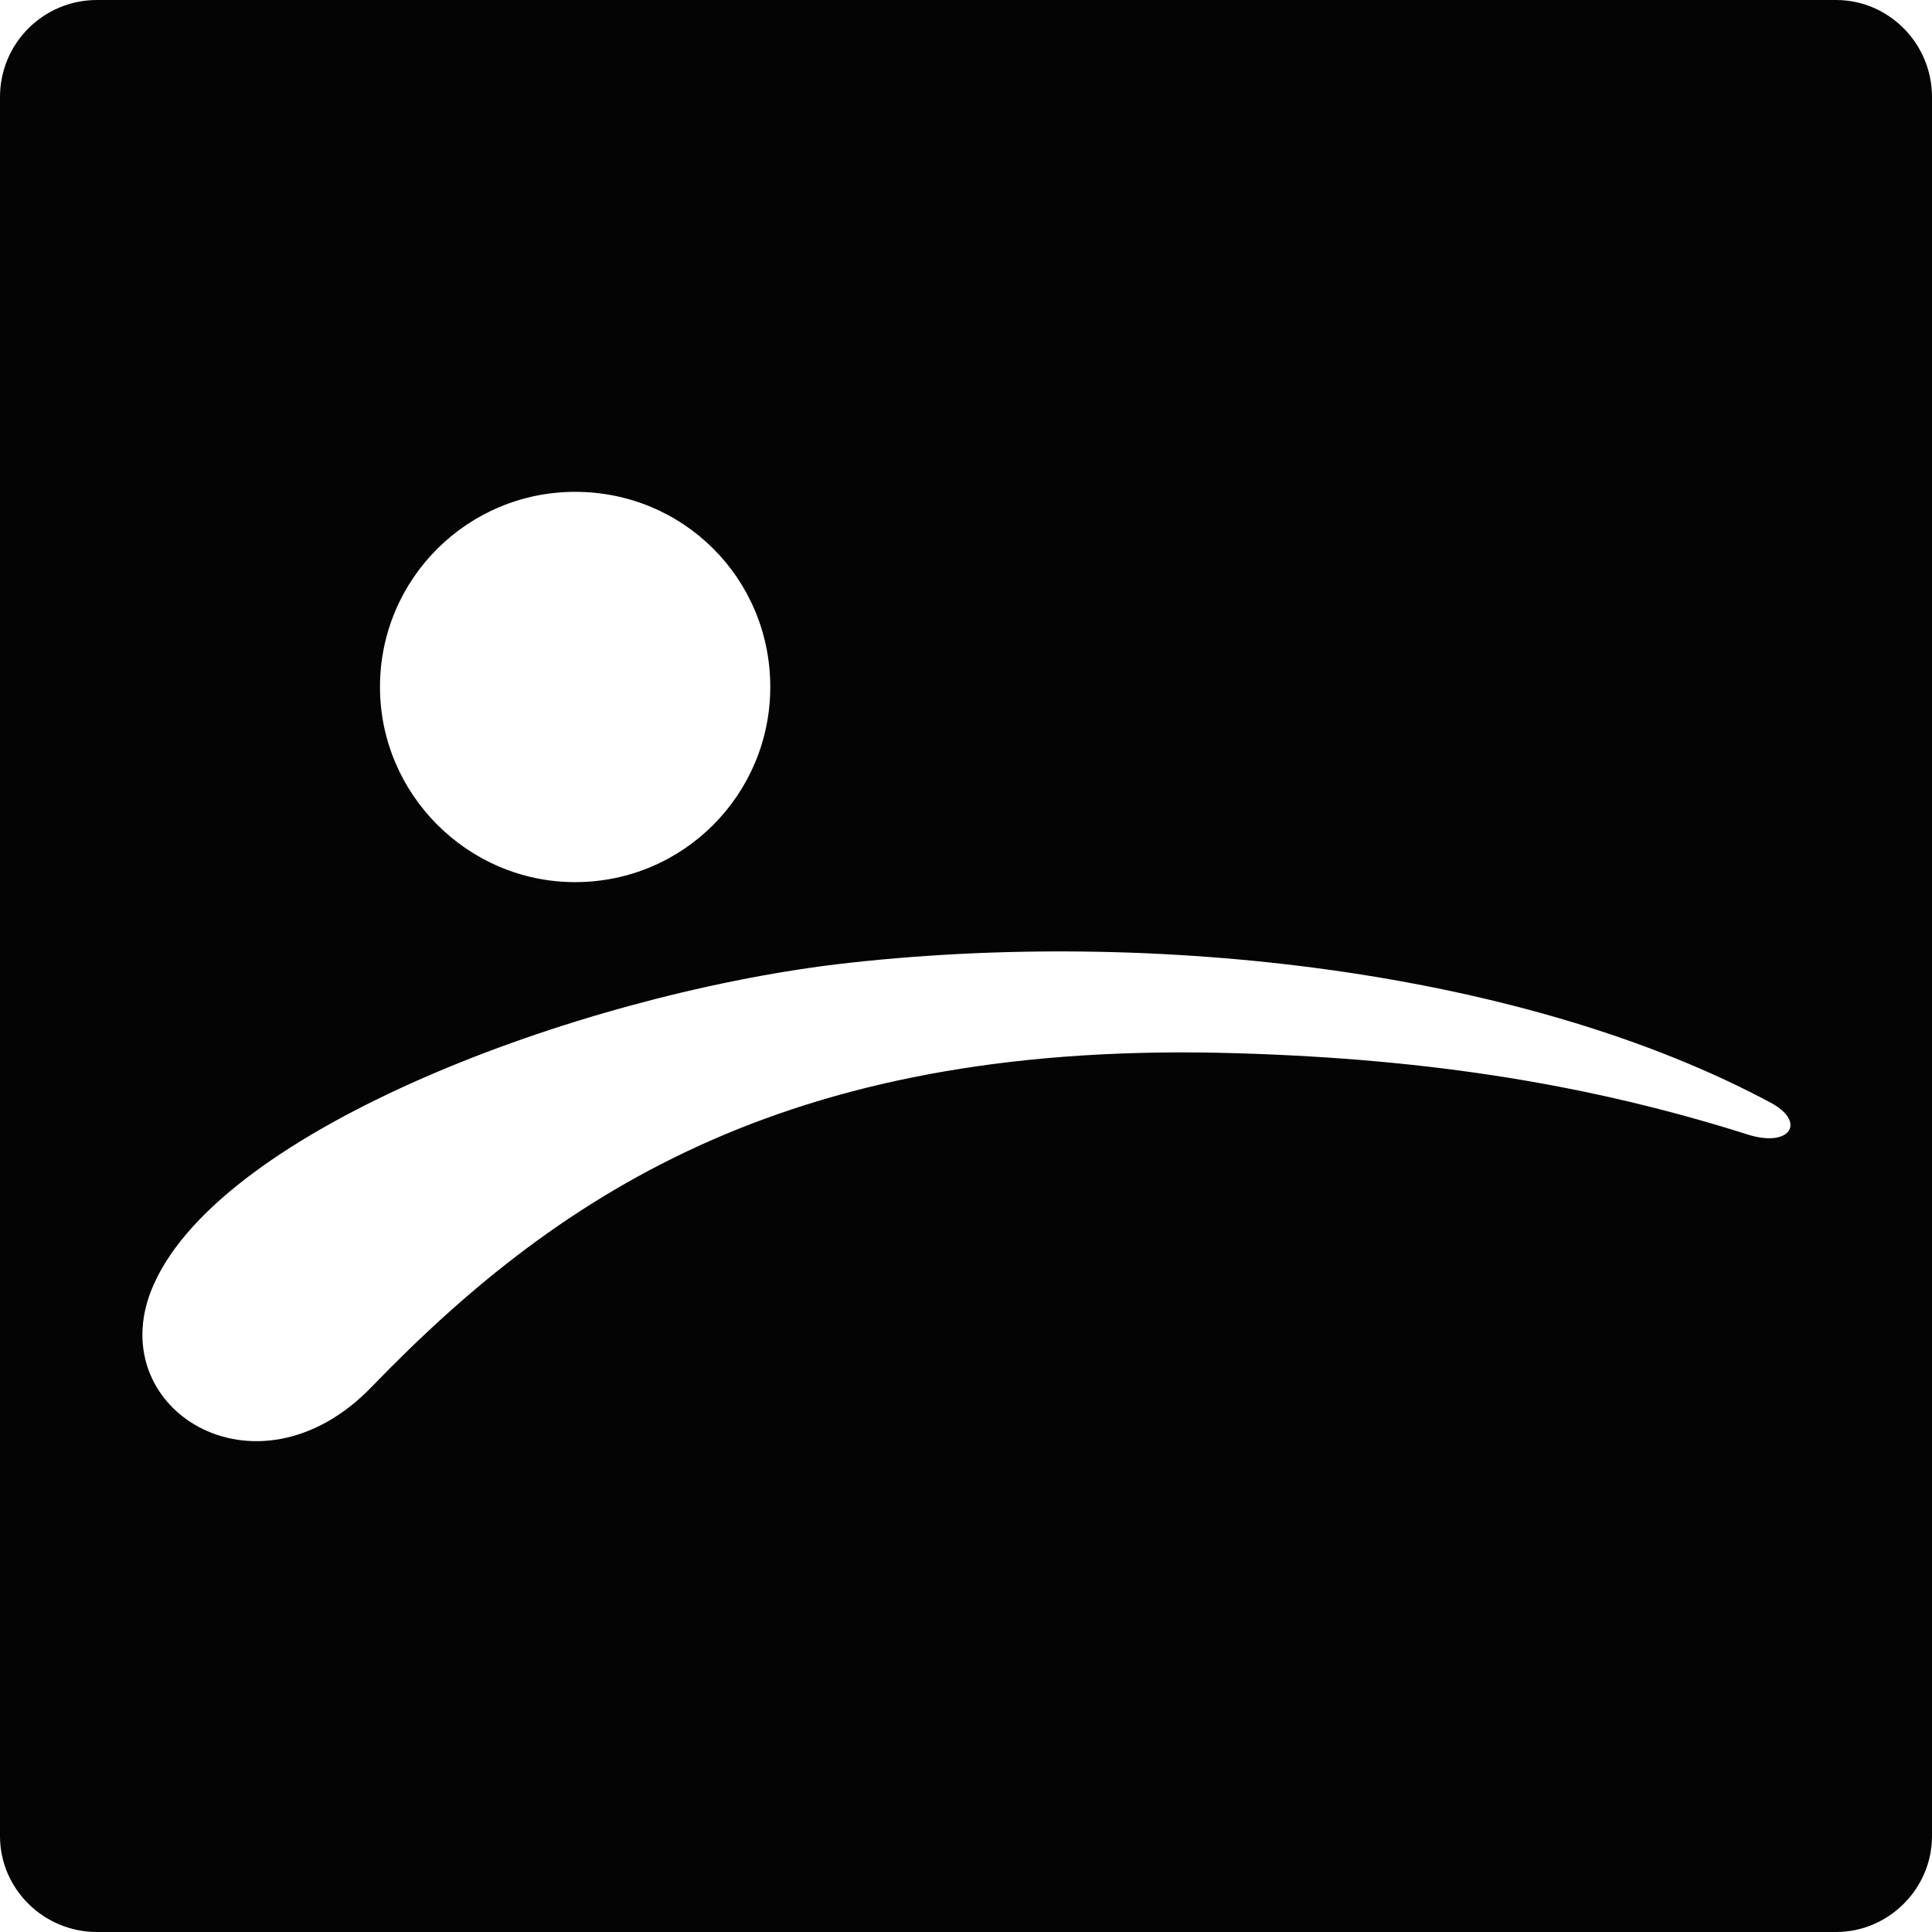
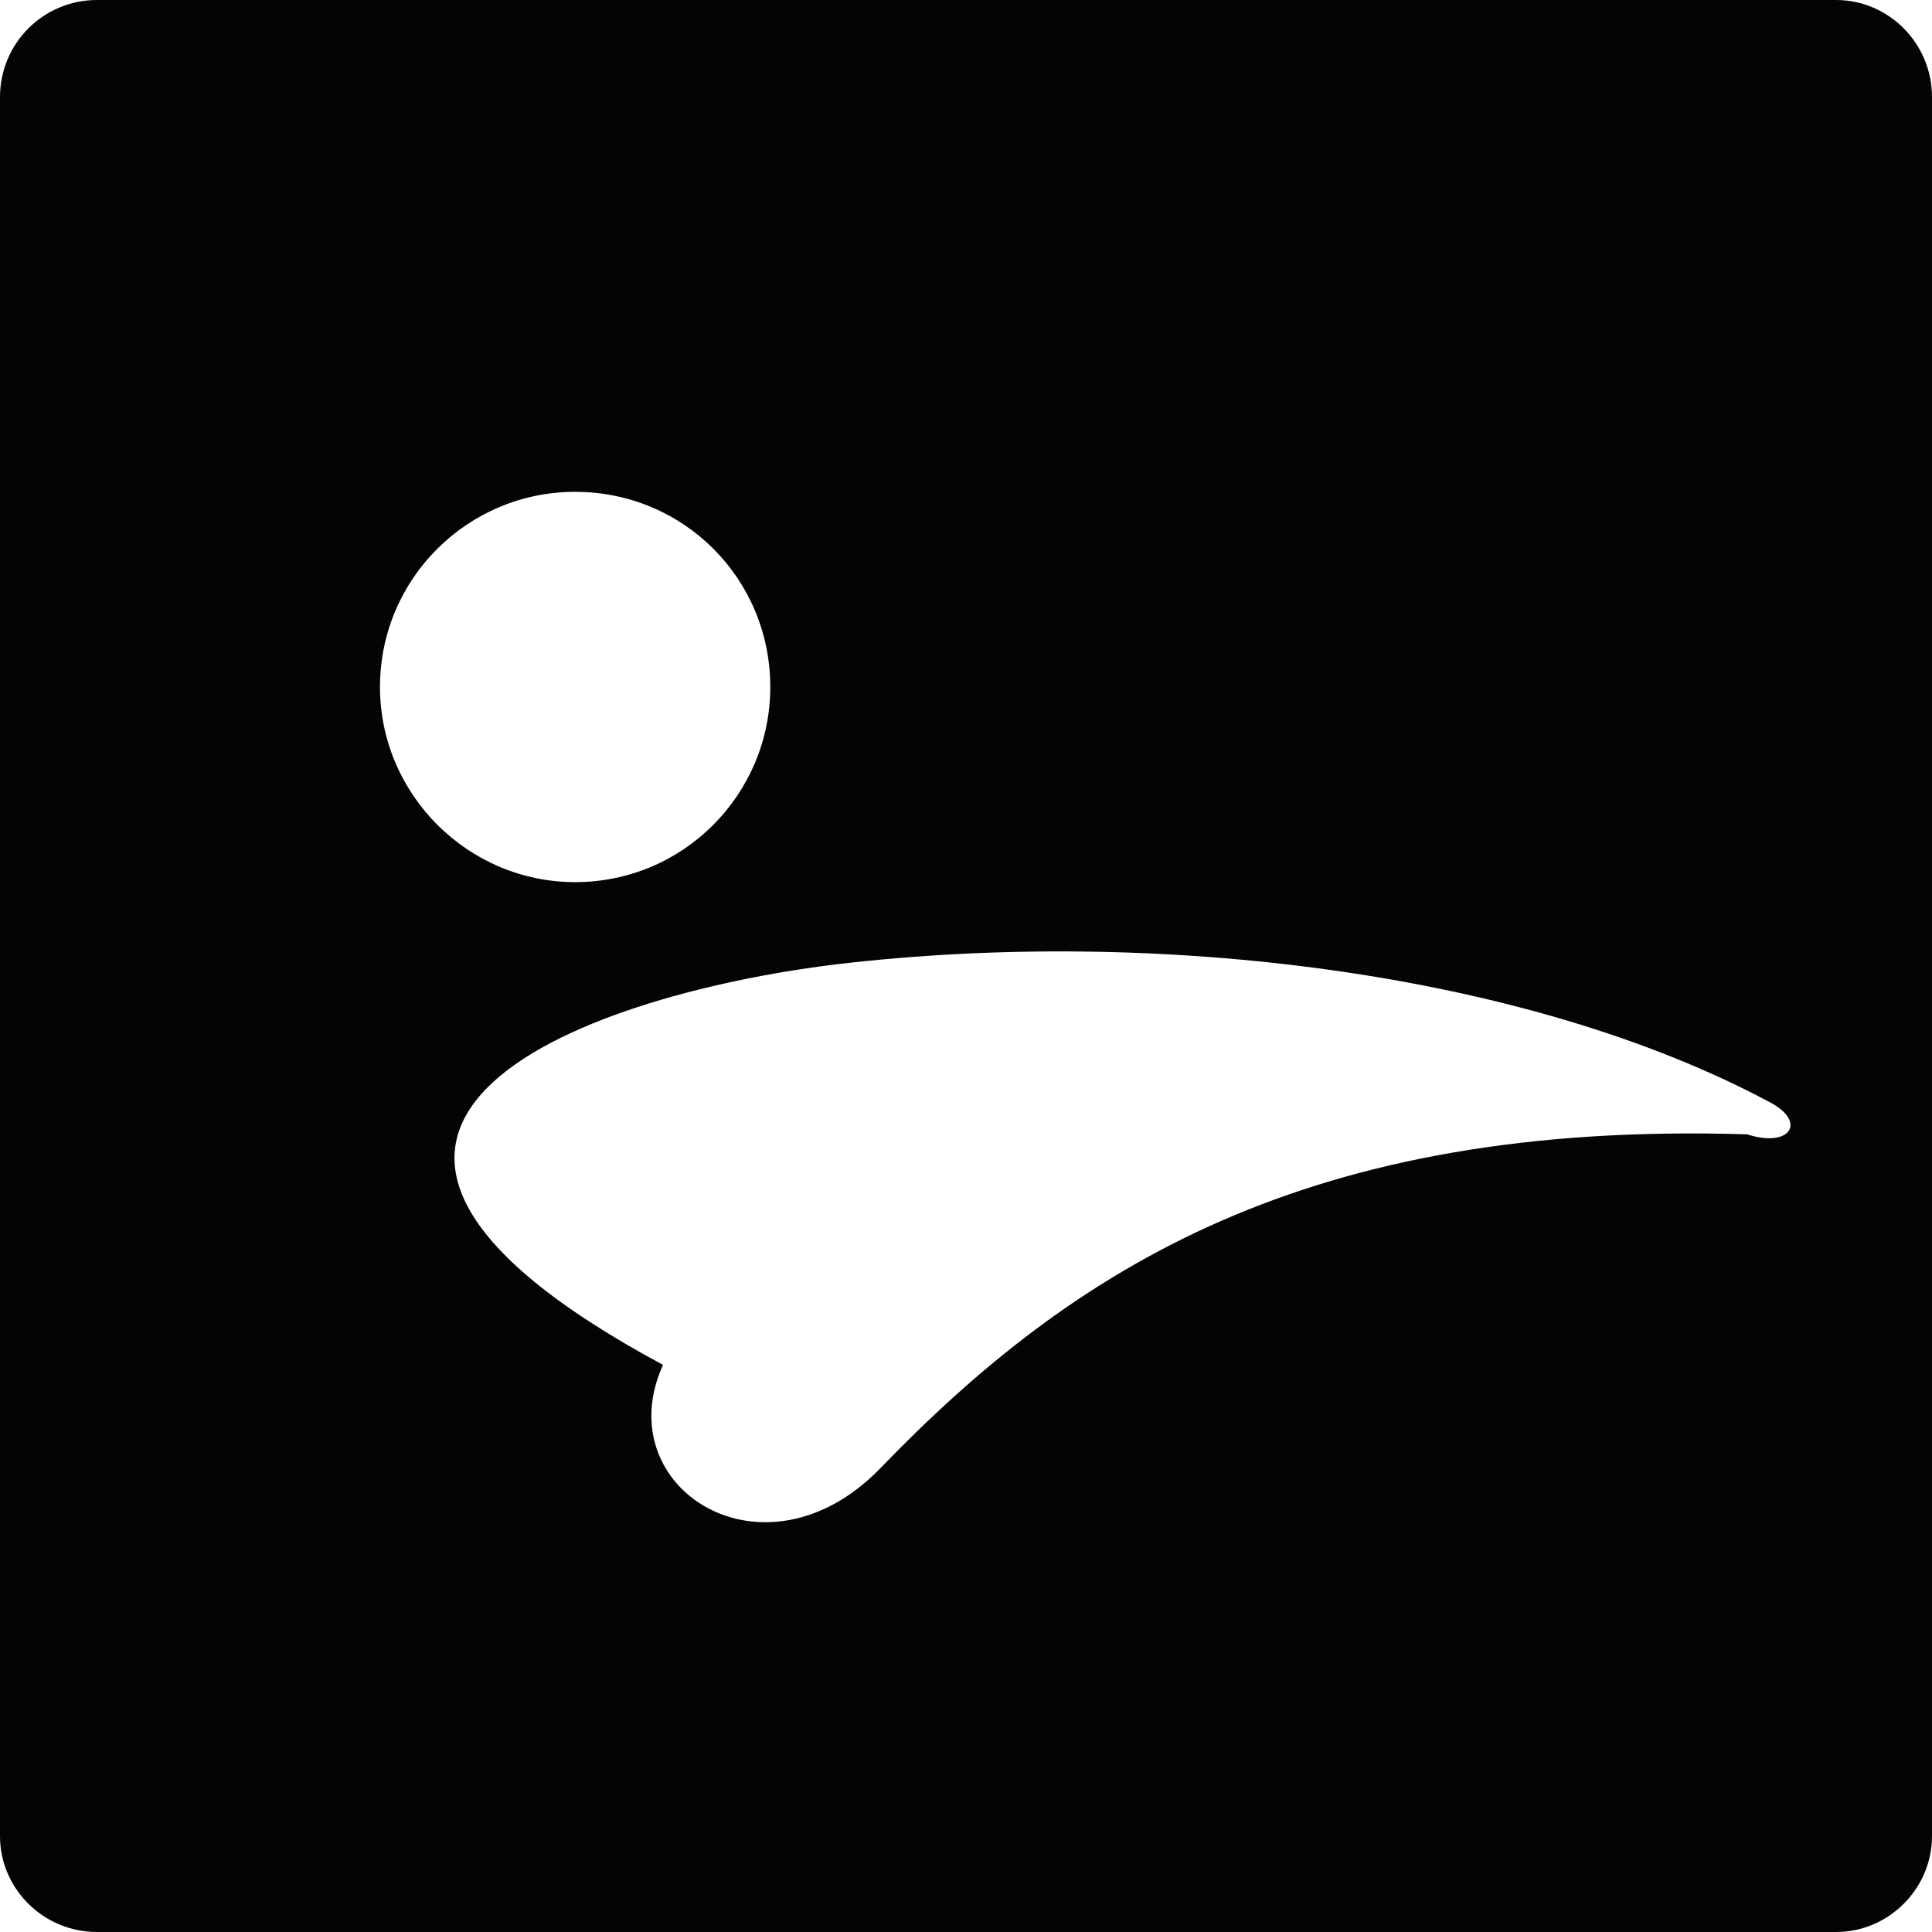
<svg xmlns="http://www.w3.org/2000/svg" enable-background="new 0 0 512 512" height="512px" id="Layer_1" version="1.1" viewBox="0 0 512 512" width="512px" xml:space="preserve">
  <g>
-     <path clip-rule="evenodd" d="M512,486.596V25.706C512,11.491,500.503,0,486.591,0H25.701   C11.486,0,0,11.491,0,25.706v460.891C0,500.519,11.486,512,25.701,512h460.89C500.503,512,512,500.519,512,486.596L512,486.596z    M152.415,130.342c28.732,0,51.715,22.987,51.715,51.715c0,28.43-22.983,51.715-51.715,51.715   c-28.429,0-51.714-23.285-51.714-51.715C100.7,153.329,123.986,130.342,152.415,130.342L152.415,130.342z M221.677,255.548   c84.373-9.978,182.959,1.816,247.982,36.9c9.07,5.135,4.541,11.794-6.654,8.161c-41.134-13.004-83.466-19.955-134.879-21.479   c-116.738-3.633-178.428,35.381-229.538,88.317c-30.846,32.063-72.584,5.448-57.765-27.22   C59.275,299.107,152.415,264.017,221.677,255.548L221.677,255.548z" fill="#040404" fill-rule="evenodd" />
+     <path clip-rule="evenodd" d="M512,486.596V25.706C512,11.491,500.503,0,486.591,0H25.701   C11.486,0,0,11.491,0,25.706v460.891C0,500.519,11.486,512,25.701,512h460.89C500.503,512,512,500.519,512,486.596L512,486.596z    M152.415,130.342c28.732,0,51.715,22.987,51.715,51.715c0,28.43-22.983,51.715-51.715,51.715   c-28.429,0-51.714-23.285-51.714-51.715C100.7,153.329,123.986,130.342,152.415,130.342L152.415,130.342z M221.677,255.548   c84.373-9.978,182.959,1.816,247.982,36.9c9.07,5.135,4.541,11.794-6.654,8.161c-116.738-3.633-178.428,35.381-229.538,88.317c-30.846,32.063-72.584,5.448-57.765-27.22   C59.275,299.107,152.415,264.017,221.677,255.548L221.677,255.548z" fill="#040404" fill-rule="evenodd" />
  </g>
</svg>